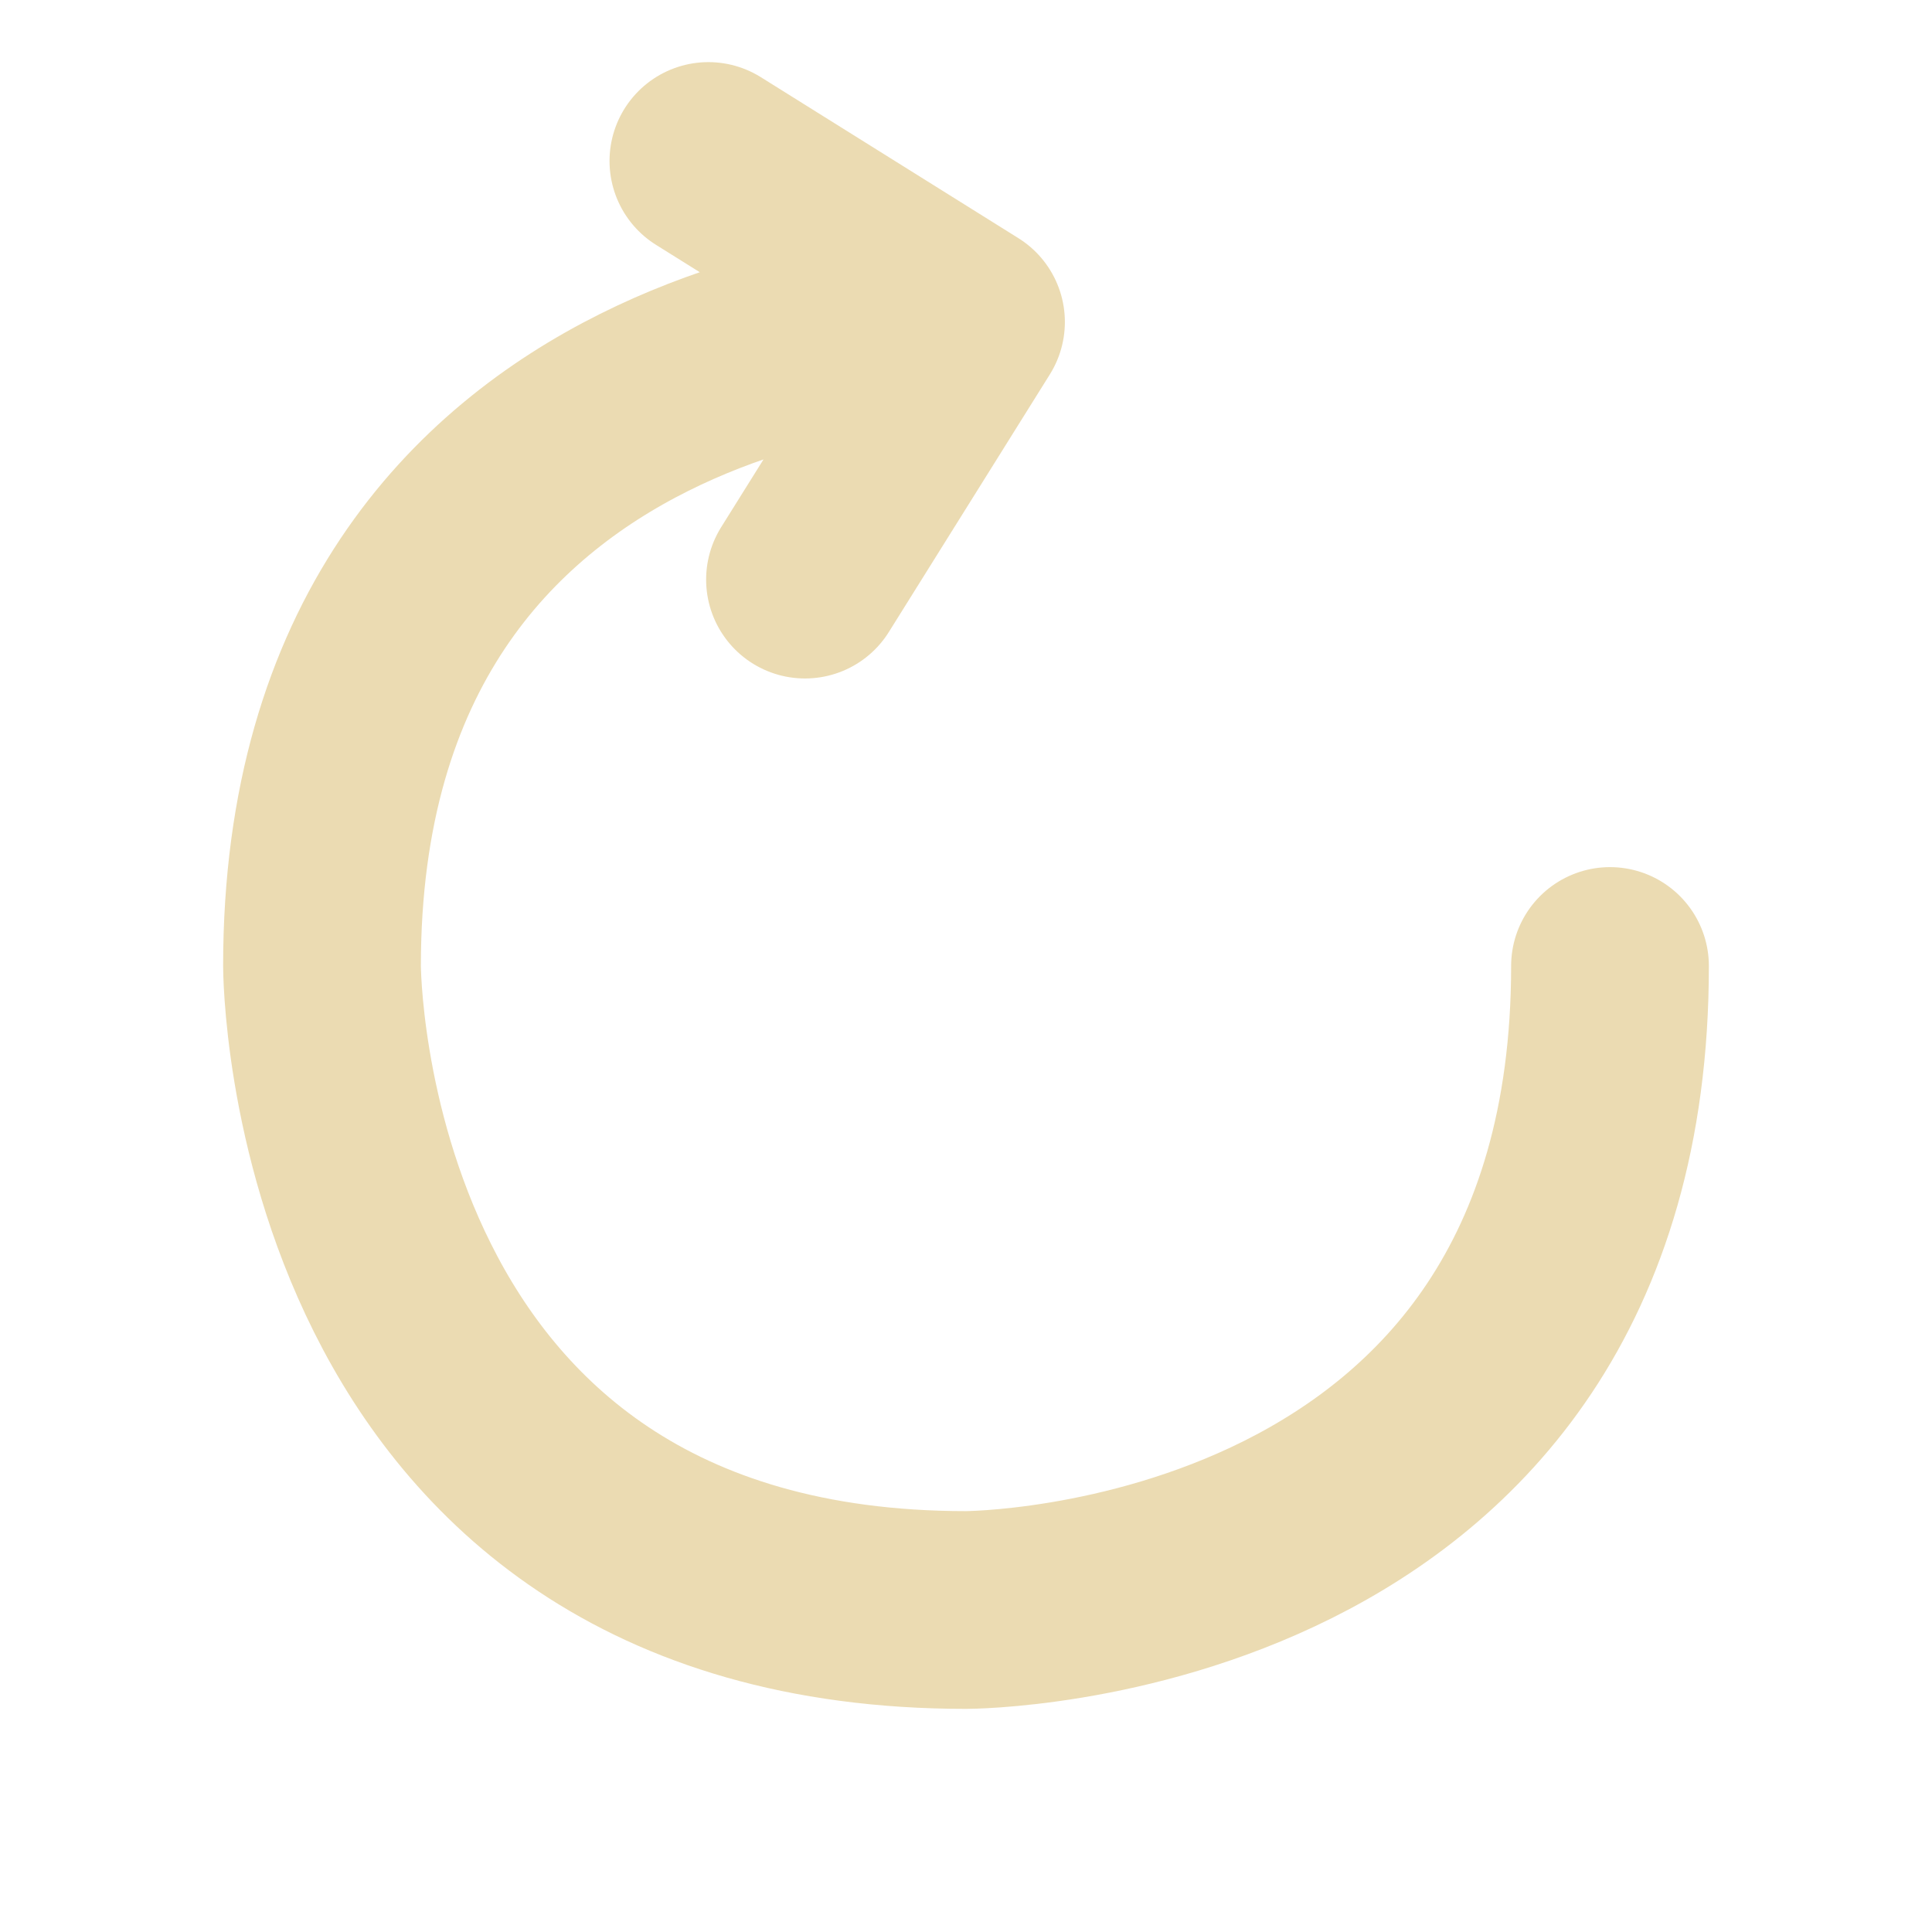
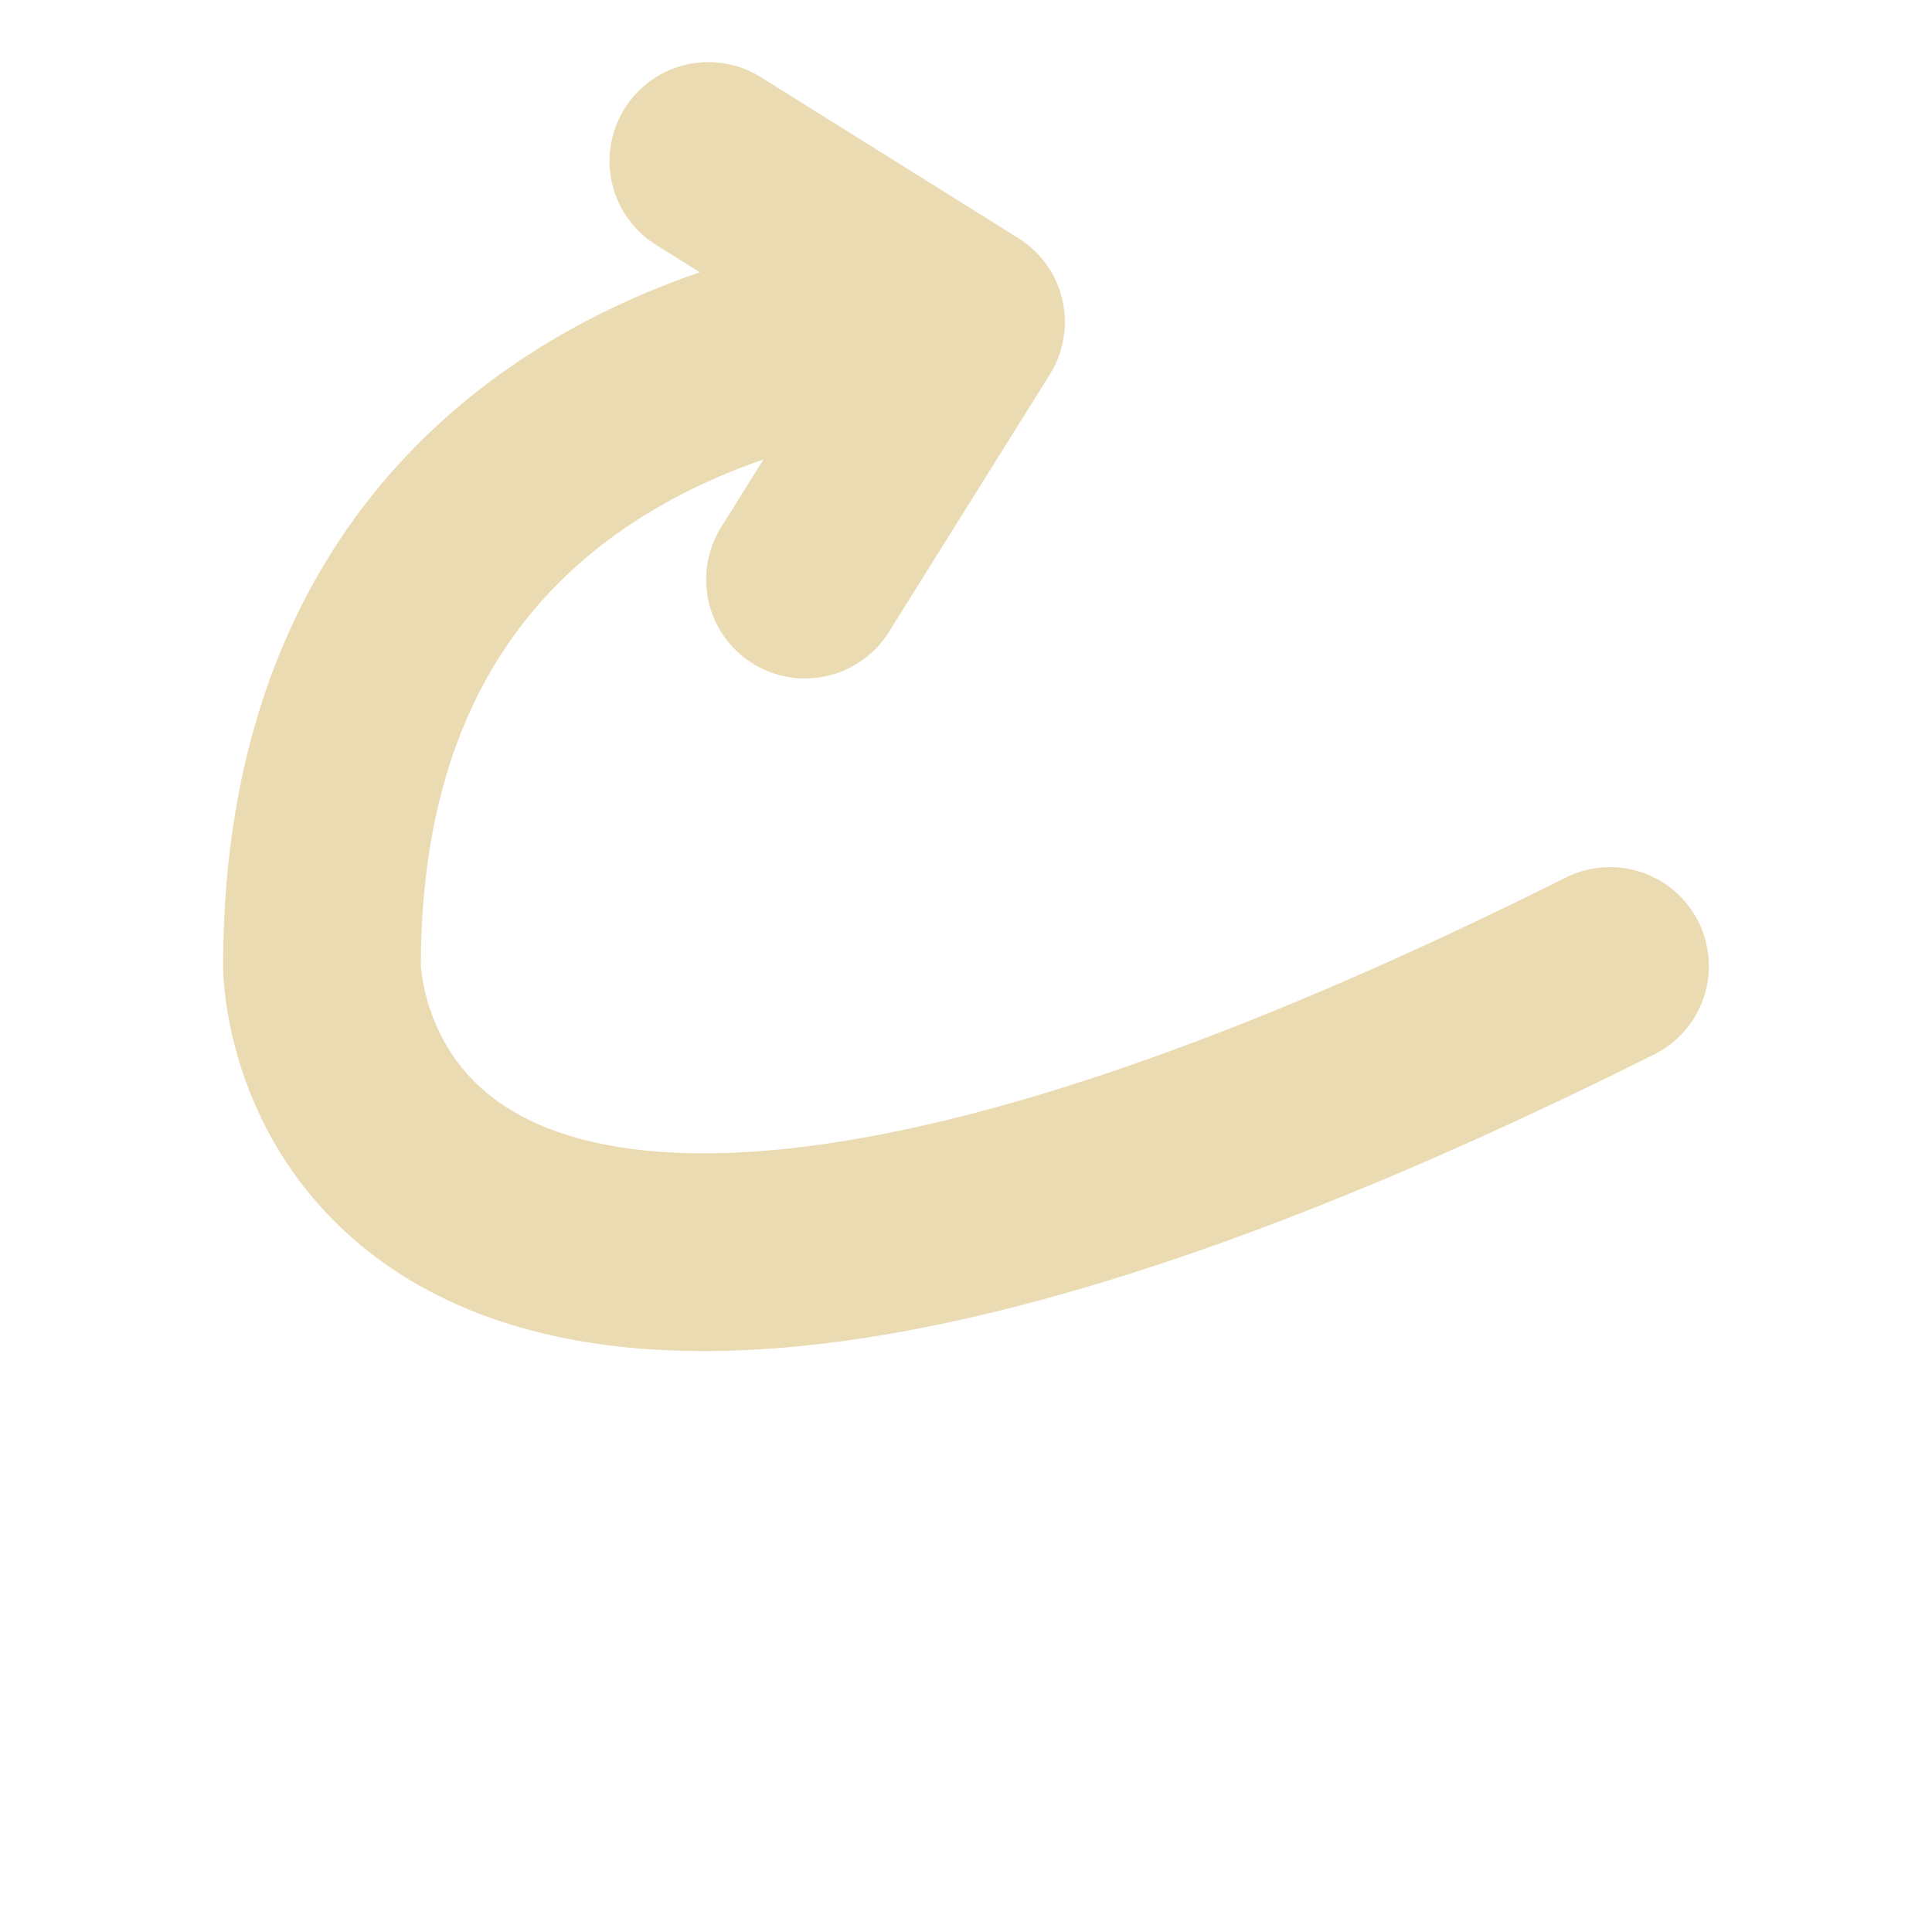
<svg xmlns="http://www.w3.org/2000/svg" width="48.0px" height="48.0px" viewBox="0 0 48.0 48.0" version="1.1" id="SVGRoot">
  <defs id="defs686" />
  <g id="layer1">
-     <path style="fill:none;stroke:#ebdbb2;stroke-width:4.913;stroke-linecap:round;stroke-linejoin:round;stroke-dasharray:none" d="M 40,24 C 40,40 24,40 24,40 v 0 C 8,40 8,24 8,24 v 0 C 8,8 24,8 24,8 L 20,14.4 24,8 17.6,4" id="path4536" />
+     <path style="fill:none;stroke:#ebdbb2;stroke-width:4.913;stroke-linecap:round;stroke-linejoin:round;stroke-dasharray:none" d="M 40,24 v 0 C 8,40 8,24 8,24 v 0 C 8,8 24,8 24,8 L 20,14.4 24,8 17.6,4" id="path4536" />
  </g>
</svg>